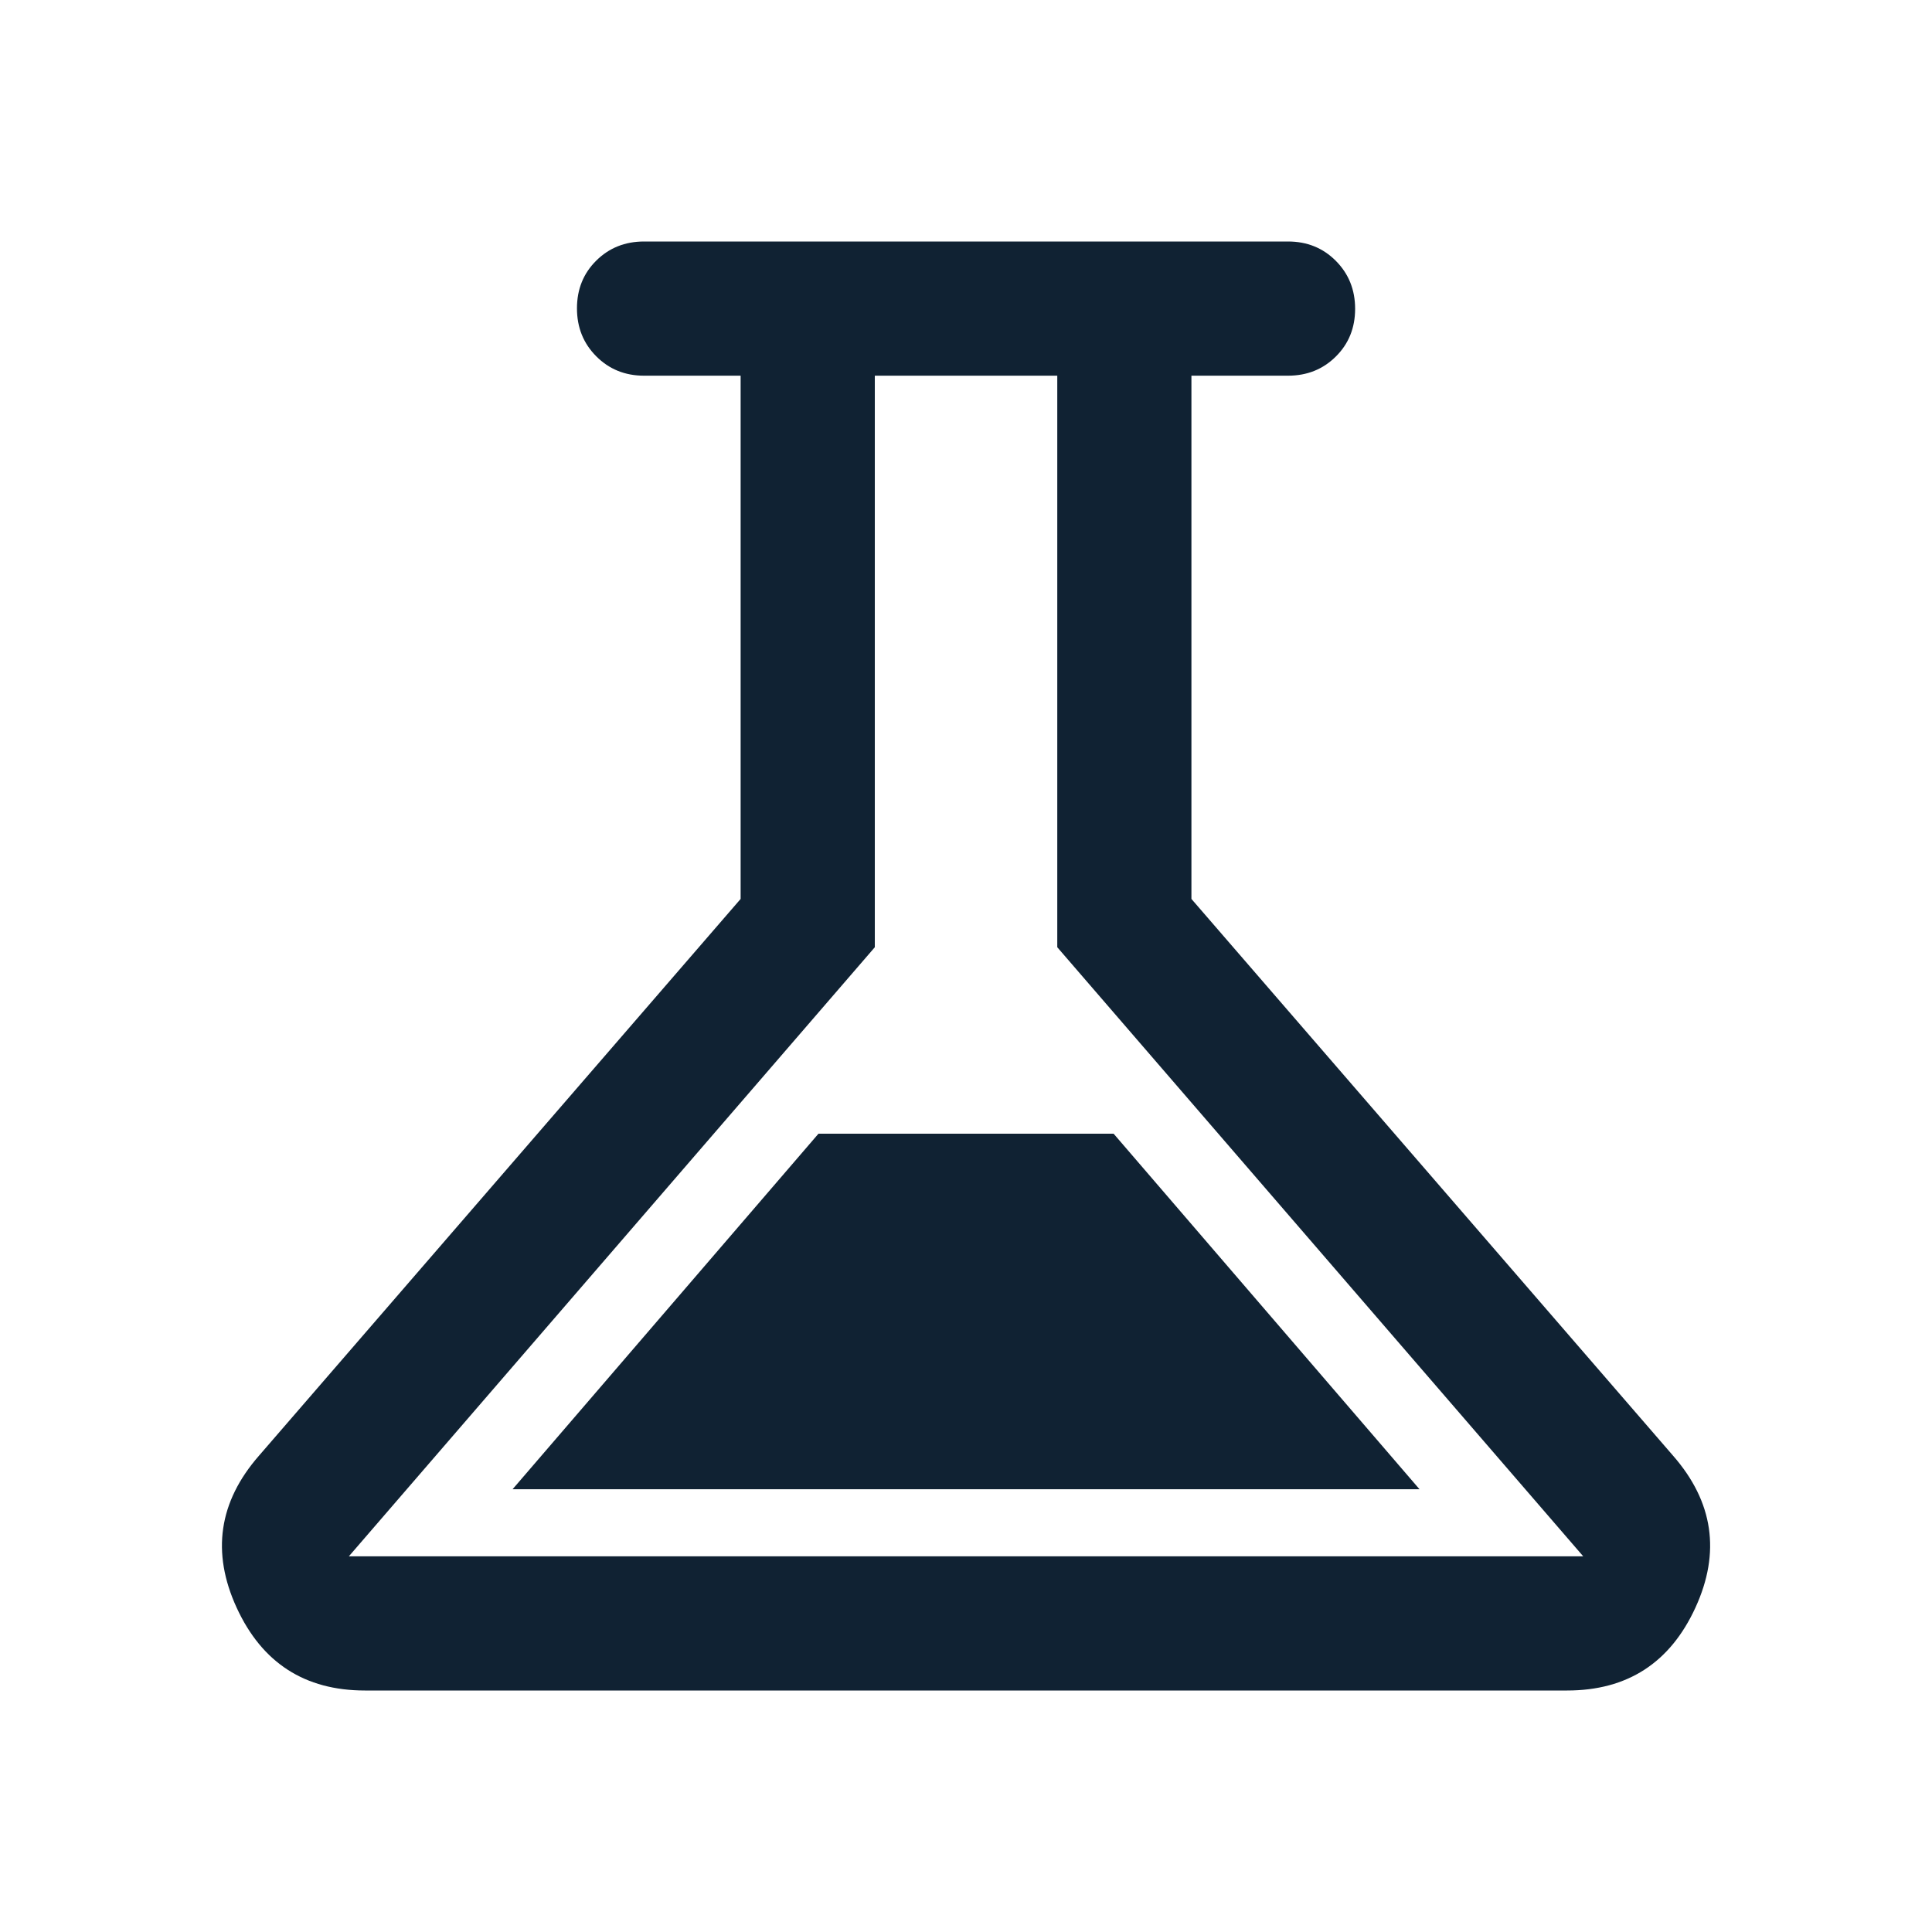
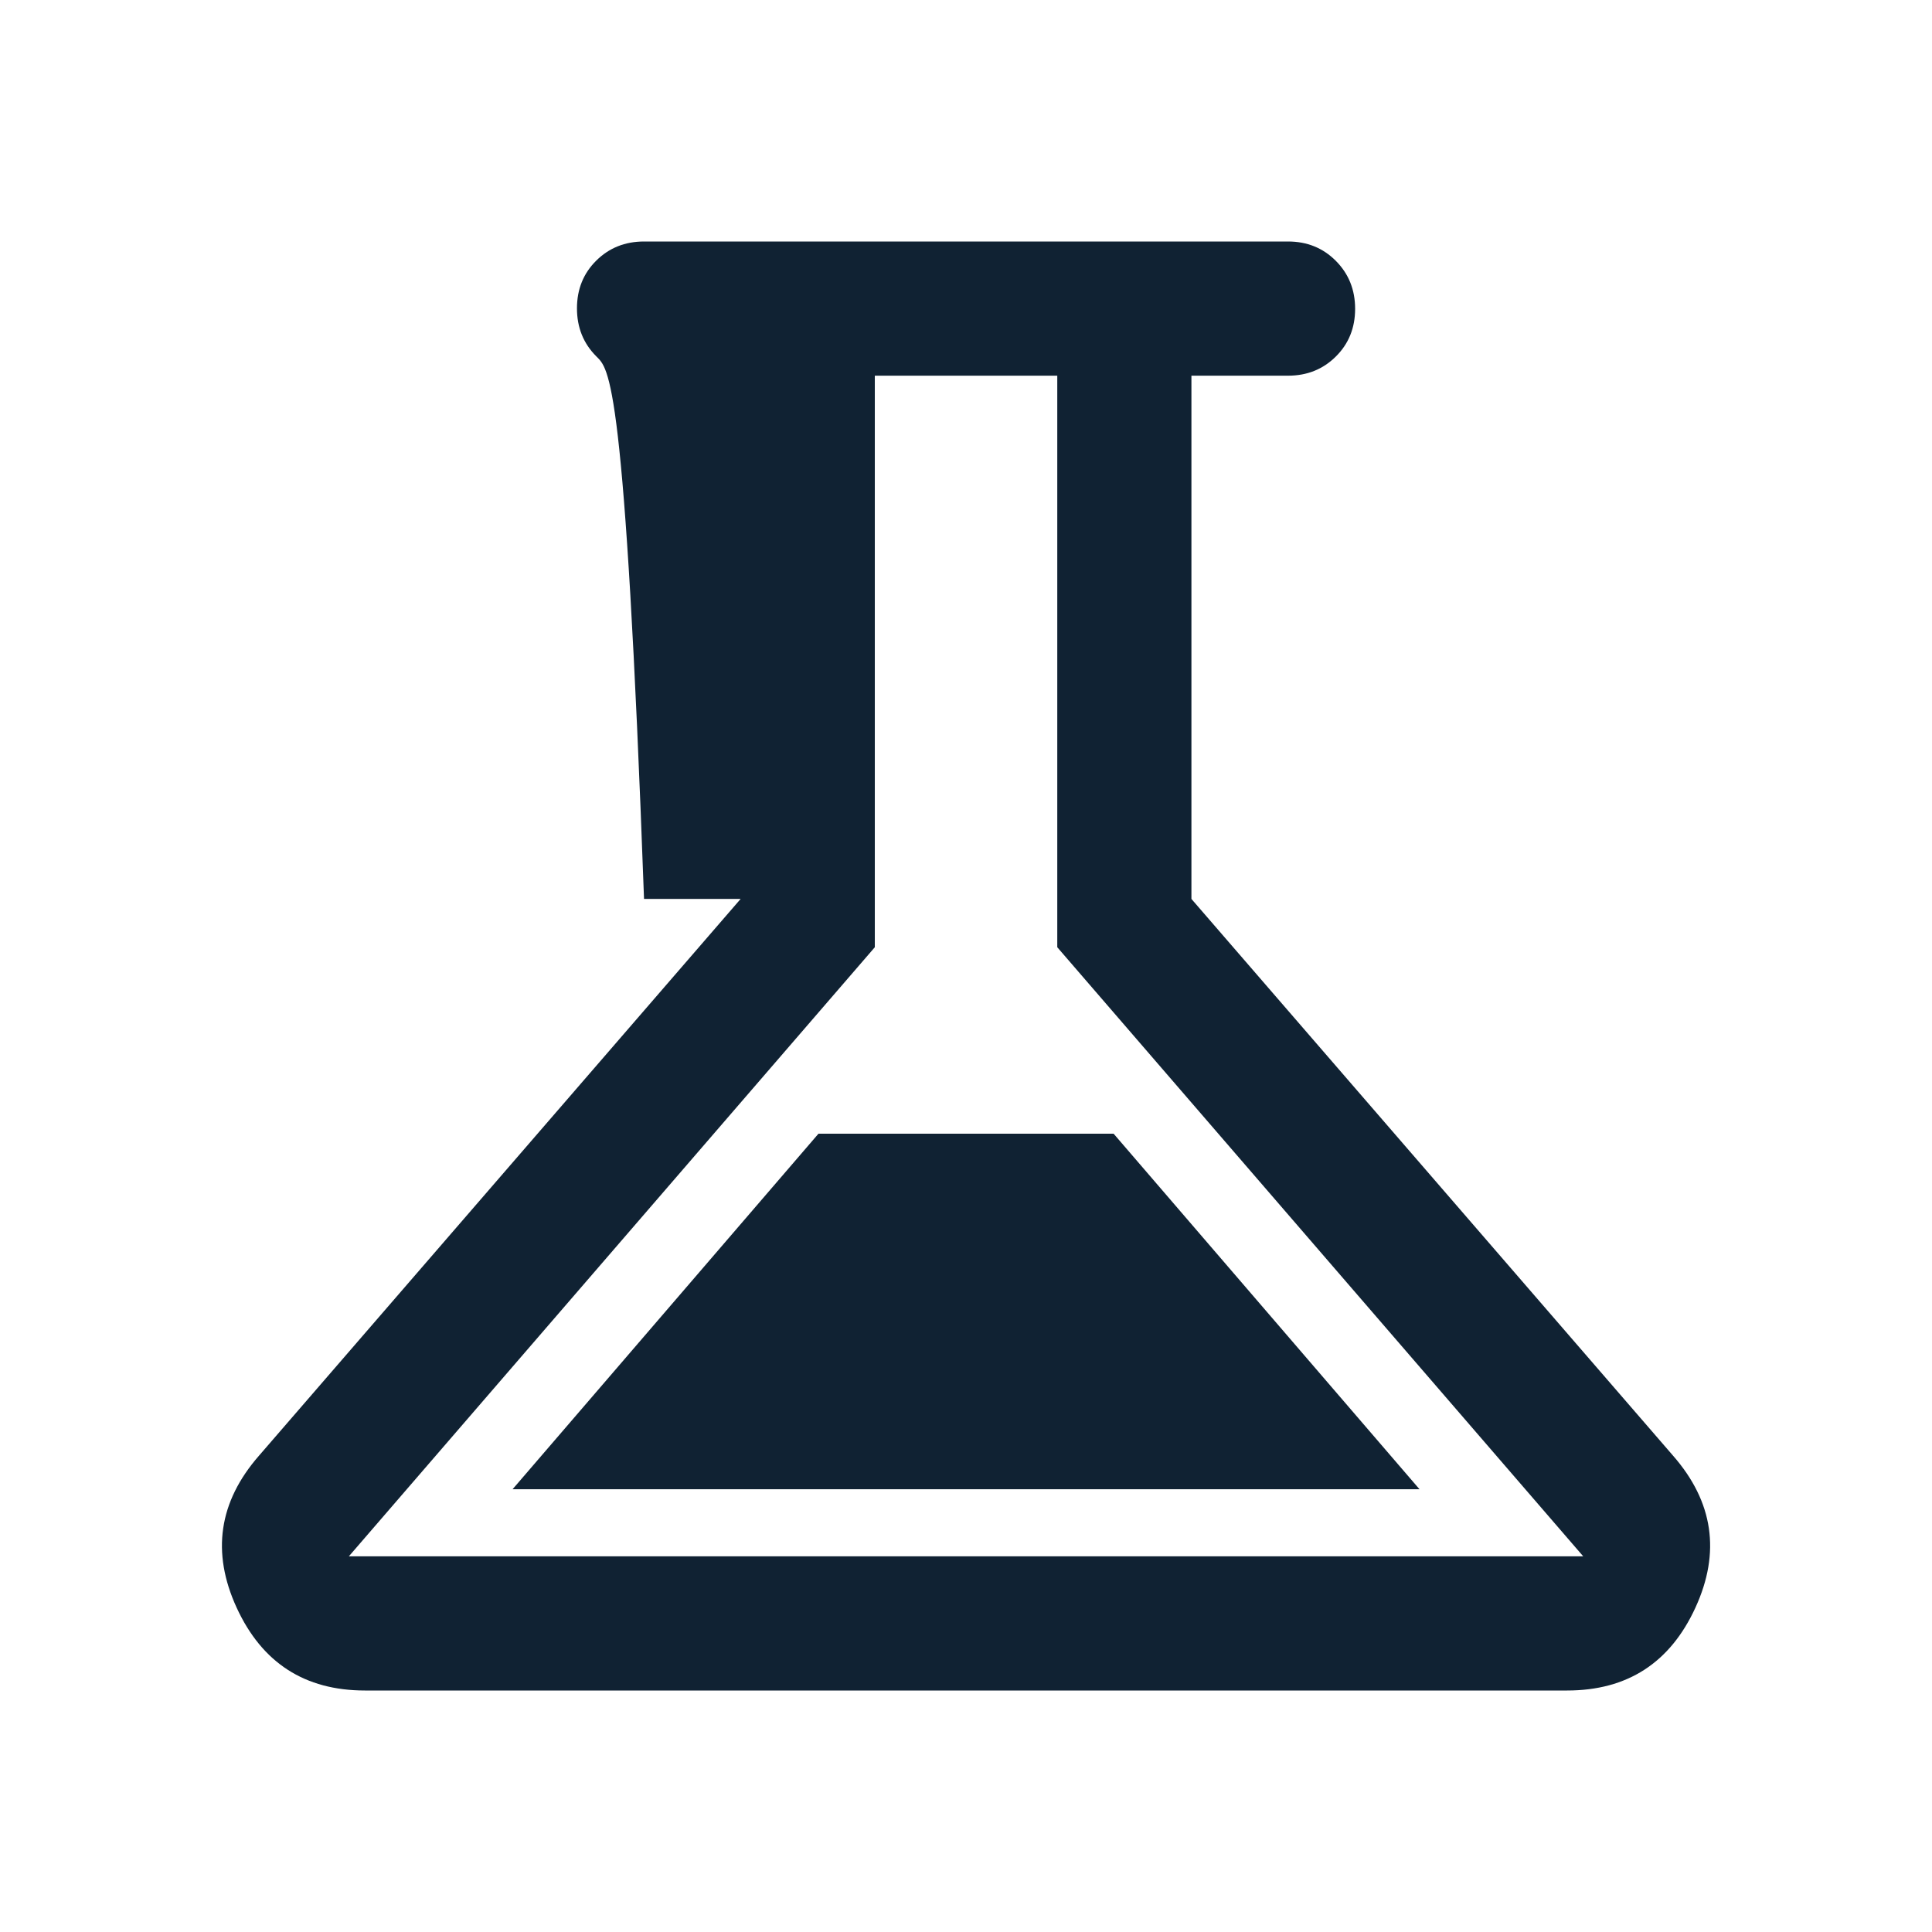
<svg xmlns="http://www.w3.org/2000/svg" width="66" height="66" viewBox="0 0 66 66" fill="none">
-   <path d="M12.468 57.75C10.412 57.75 8.951 56.806 8.084 54.92C7.218 53.033 7.472 51.303 8.847 49.729L25.301 30.709V12.834H22.001C21.352 12.834 20.808 12.613 20.369 12.172C19.929 11.731 19.71 11.185 19.71 10.534C19.71 9.882 19.929 9.339 20.369 8.903C20.808 8.468 21.352 8.25 22.001 8.25H44.001C44.651 8.25 45.195 8.47 45.634 8.911C46.073 9.352 46.293 9.898 46.293 10.55C46.293 11.201 46.073 11.745 45.634 12.18C45.195 12.616 44.651 12.834 44.001 12.834H40.701V30.709L57.155 49.729C58.53 51.303 58.785 53.033 57.918 54.92C57.052 56.806 55.59 57.75 53.535 57.75H12.468ZM17.51 50.875H48.493L38.043 38.729H27.96L17.51 50.875ZM11.918 53.166H54.085L36.118 32.359V12.834H29.885V32.359L11.918 53.166Z" fill="#102233" />
+   <path d="M12.468 57.75C10.412 57.75 8.951 56.806 8.084 54.92C7.218 53.033 7.472 51.303 8.847 49.729L25.301 30.709H22.001C21.352 12.834 20.808 12.613 20.369 12.172C19.929 11.731 19.71 11.185 19.71 10.534C19.71 9.882 19.929 9.339 20.369 8.903C20.808 8.468 21.352 8.25 22.001 8.25H44.001C44.651 8.25 45.195 8.47 45.634 8.911C46.073 9.352 46.293 9.898 46.293 10.55C46.293 11.201 46.073 11.745 45.634 12.18C45.195 12.616 44.651 12.834 44.001 12.834H40.701V30.709L57.155 49.729C58.53 51.303 58.785 53.033 57.918 54.92C57.052 56.806 55.59 57.75 53.535 57.75H12.468ZM17.51 50.875H48.493L38.043 38.729H27.96L17.51 50.875ZM11.918 53.166H54.085L36.118 32.359V12.834H29.885V32.359L11.918 53.166Z" fill="#102233" />
</svg>